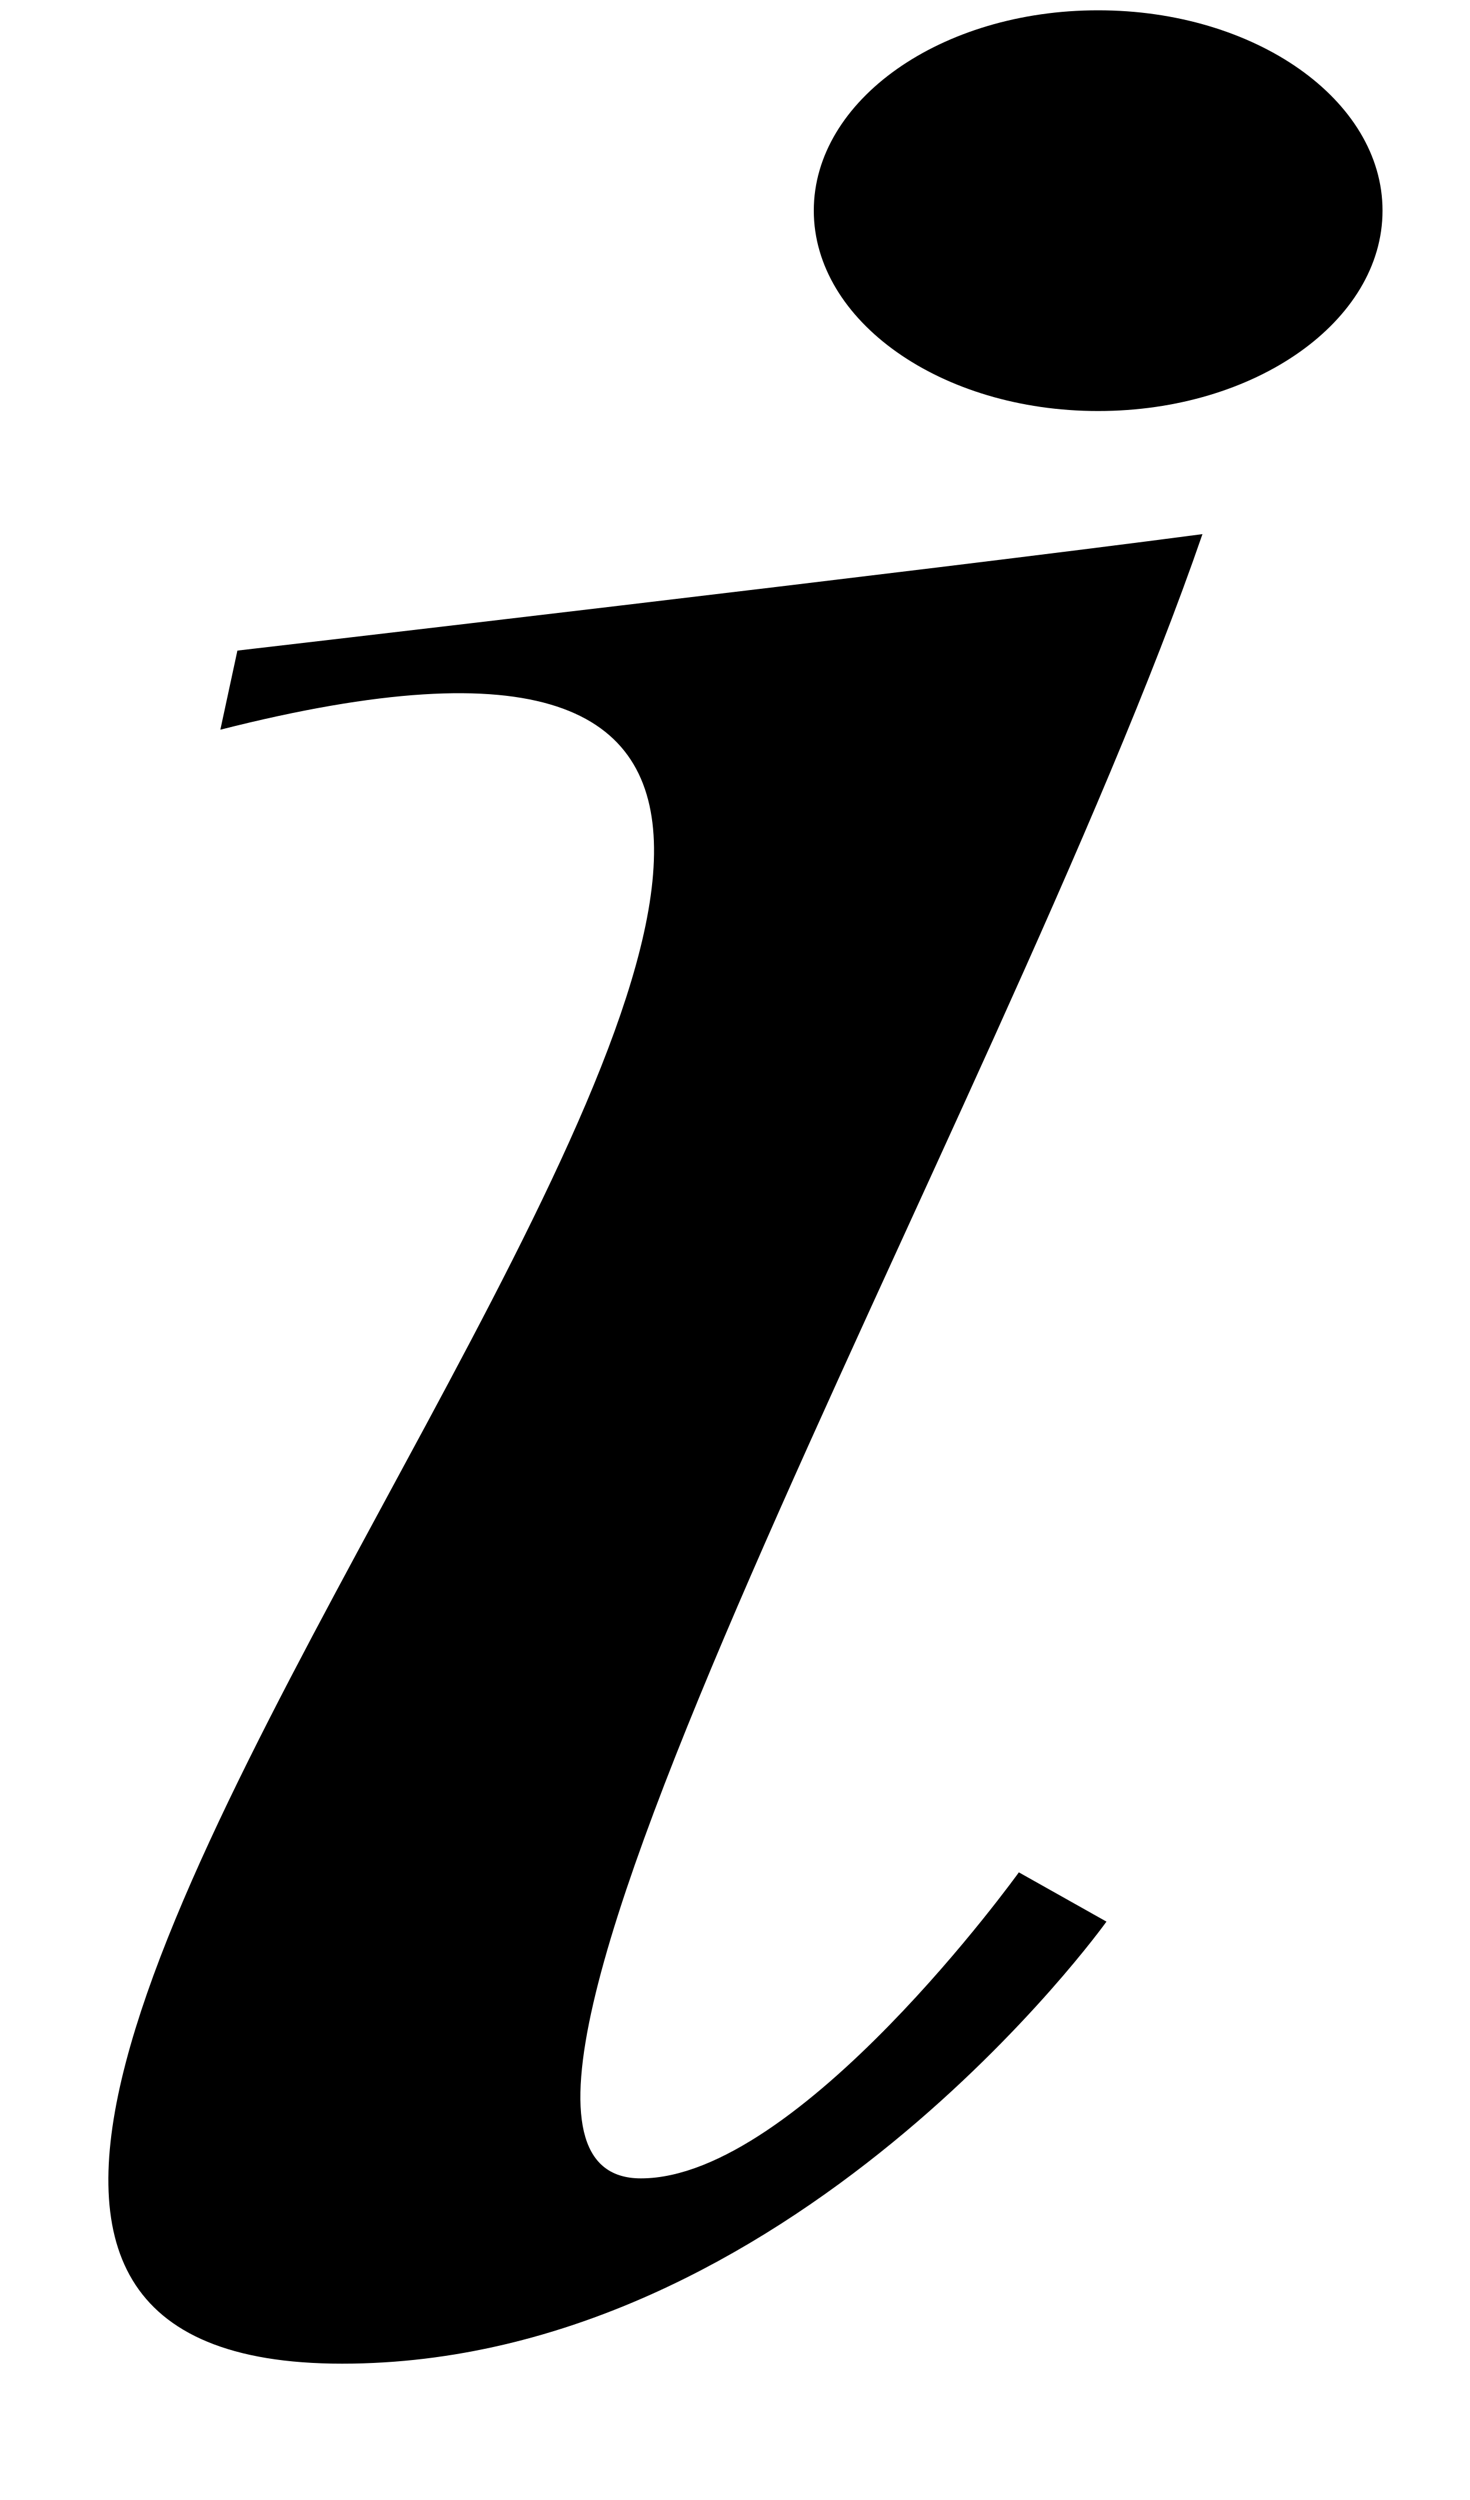
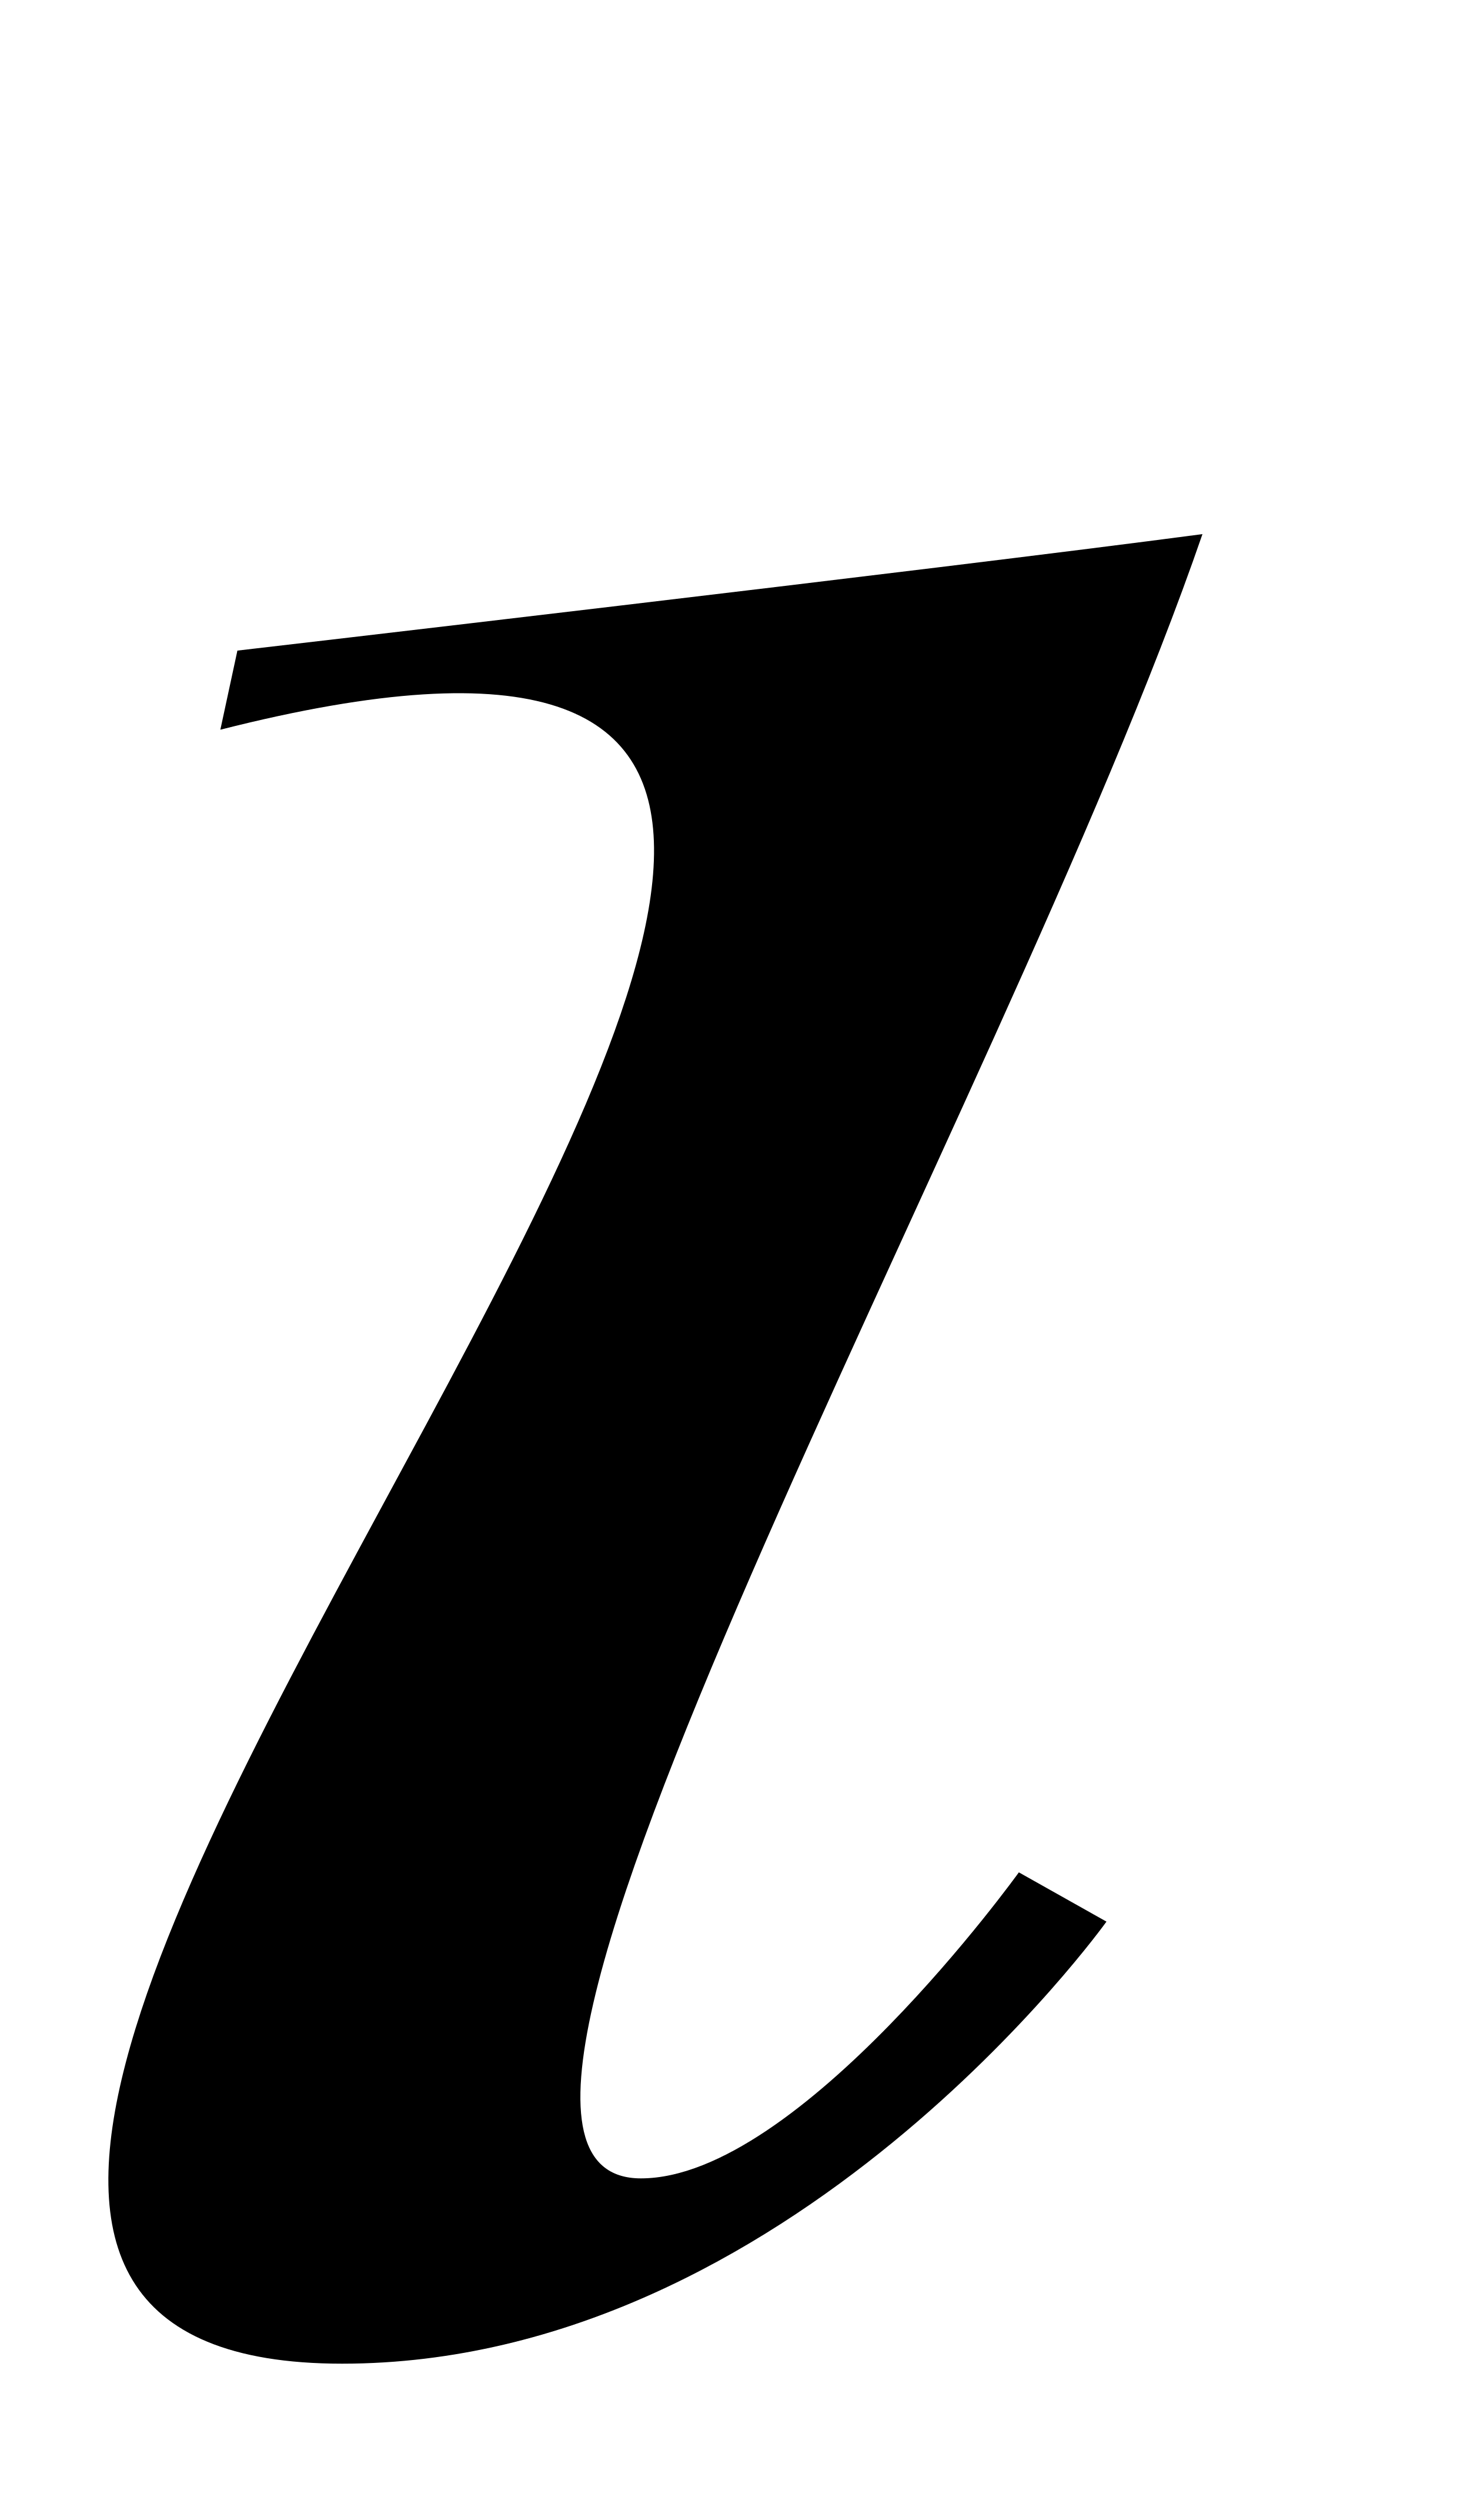
<svg xmlns="http://www.w3.org/2000/svg" width="10px" height="17px" viewBox="0 0 10 17" version="1.1">
  <title>icon-oficina-de-turismo</title>
  <desc>Created with Sketch.</desc>
  <g id="Page-1" stroke="none" stroke-width="1" fill="none" fill-rule="evenodd">
    <g id="Artboard" transform="translate(-197, -174)" fill="#000000" fill-rule="nonzero">
      <g id="icon-oficina-de-turismo" transform="translate(192, 172)">
-         <path d="M10.536,3.432 C10.536,2.68 11.402,2.07 12.47,2.07 C13.54,2.07 14.405,2.68 14.405,3.432 C14.405,4.184 13.54,4.795 12.47,4.795 C11.402,4.795 10.536,4.184 10.536,3.432" id="Fill-4" />
        <path d="M6.615,6.424 L6.499,6.962 C15.214,4.748 1.241,18.073 7.327,18.073 C10.377,18.073 12.527,15.067 12.527,15.067 L11.931,14.732 C11.931,14.732 10.435,16.813 9.36,16.813 C7.632,16.813 11.815,9.593 13.18,5.632 C11.336,5.876 6.615,6.424 6.615,6.424" id="Fill-5" />
      </g>
    </g>
  </g>
</svg>